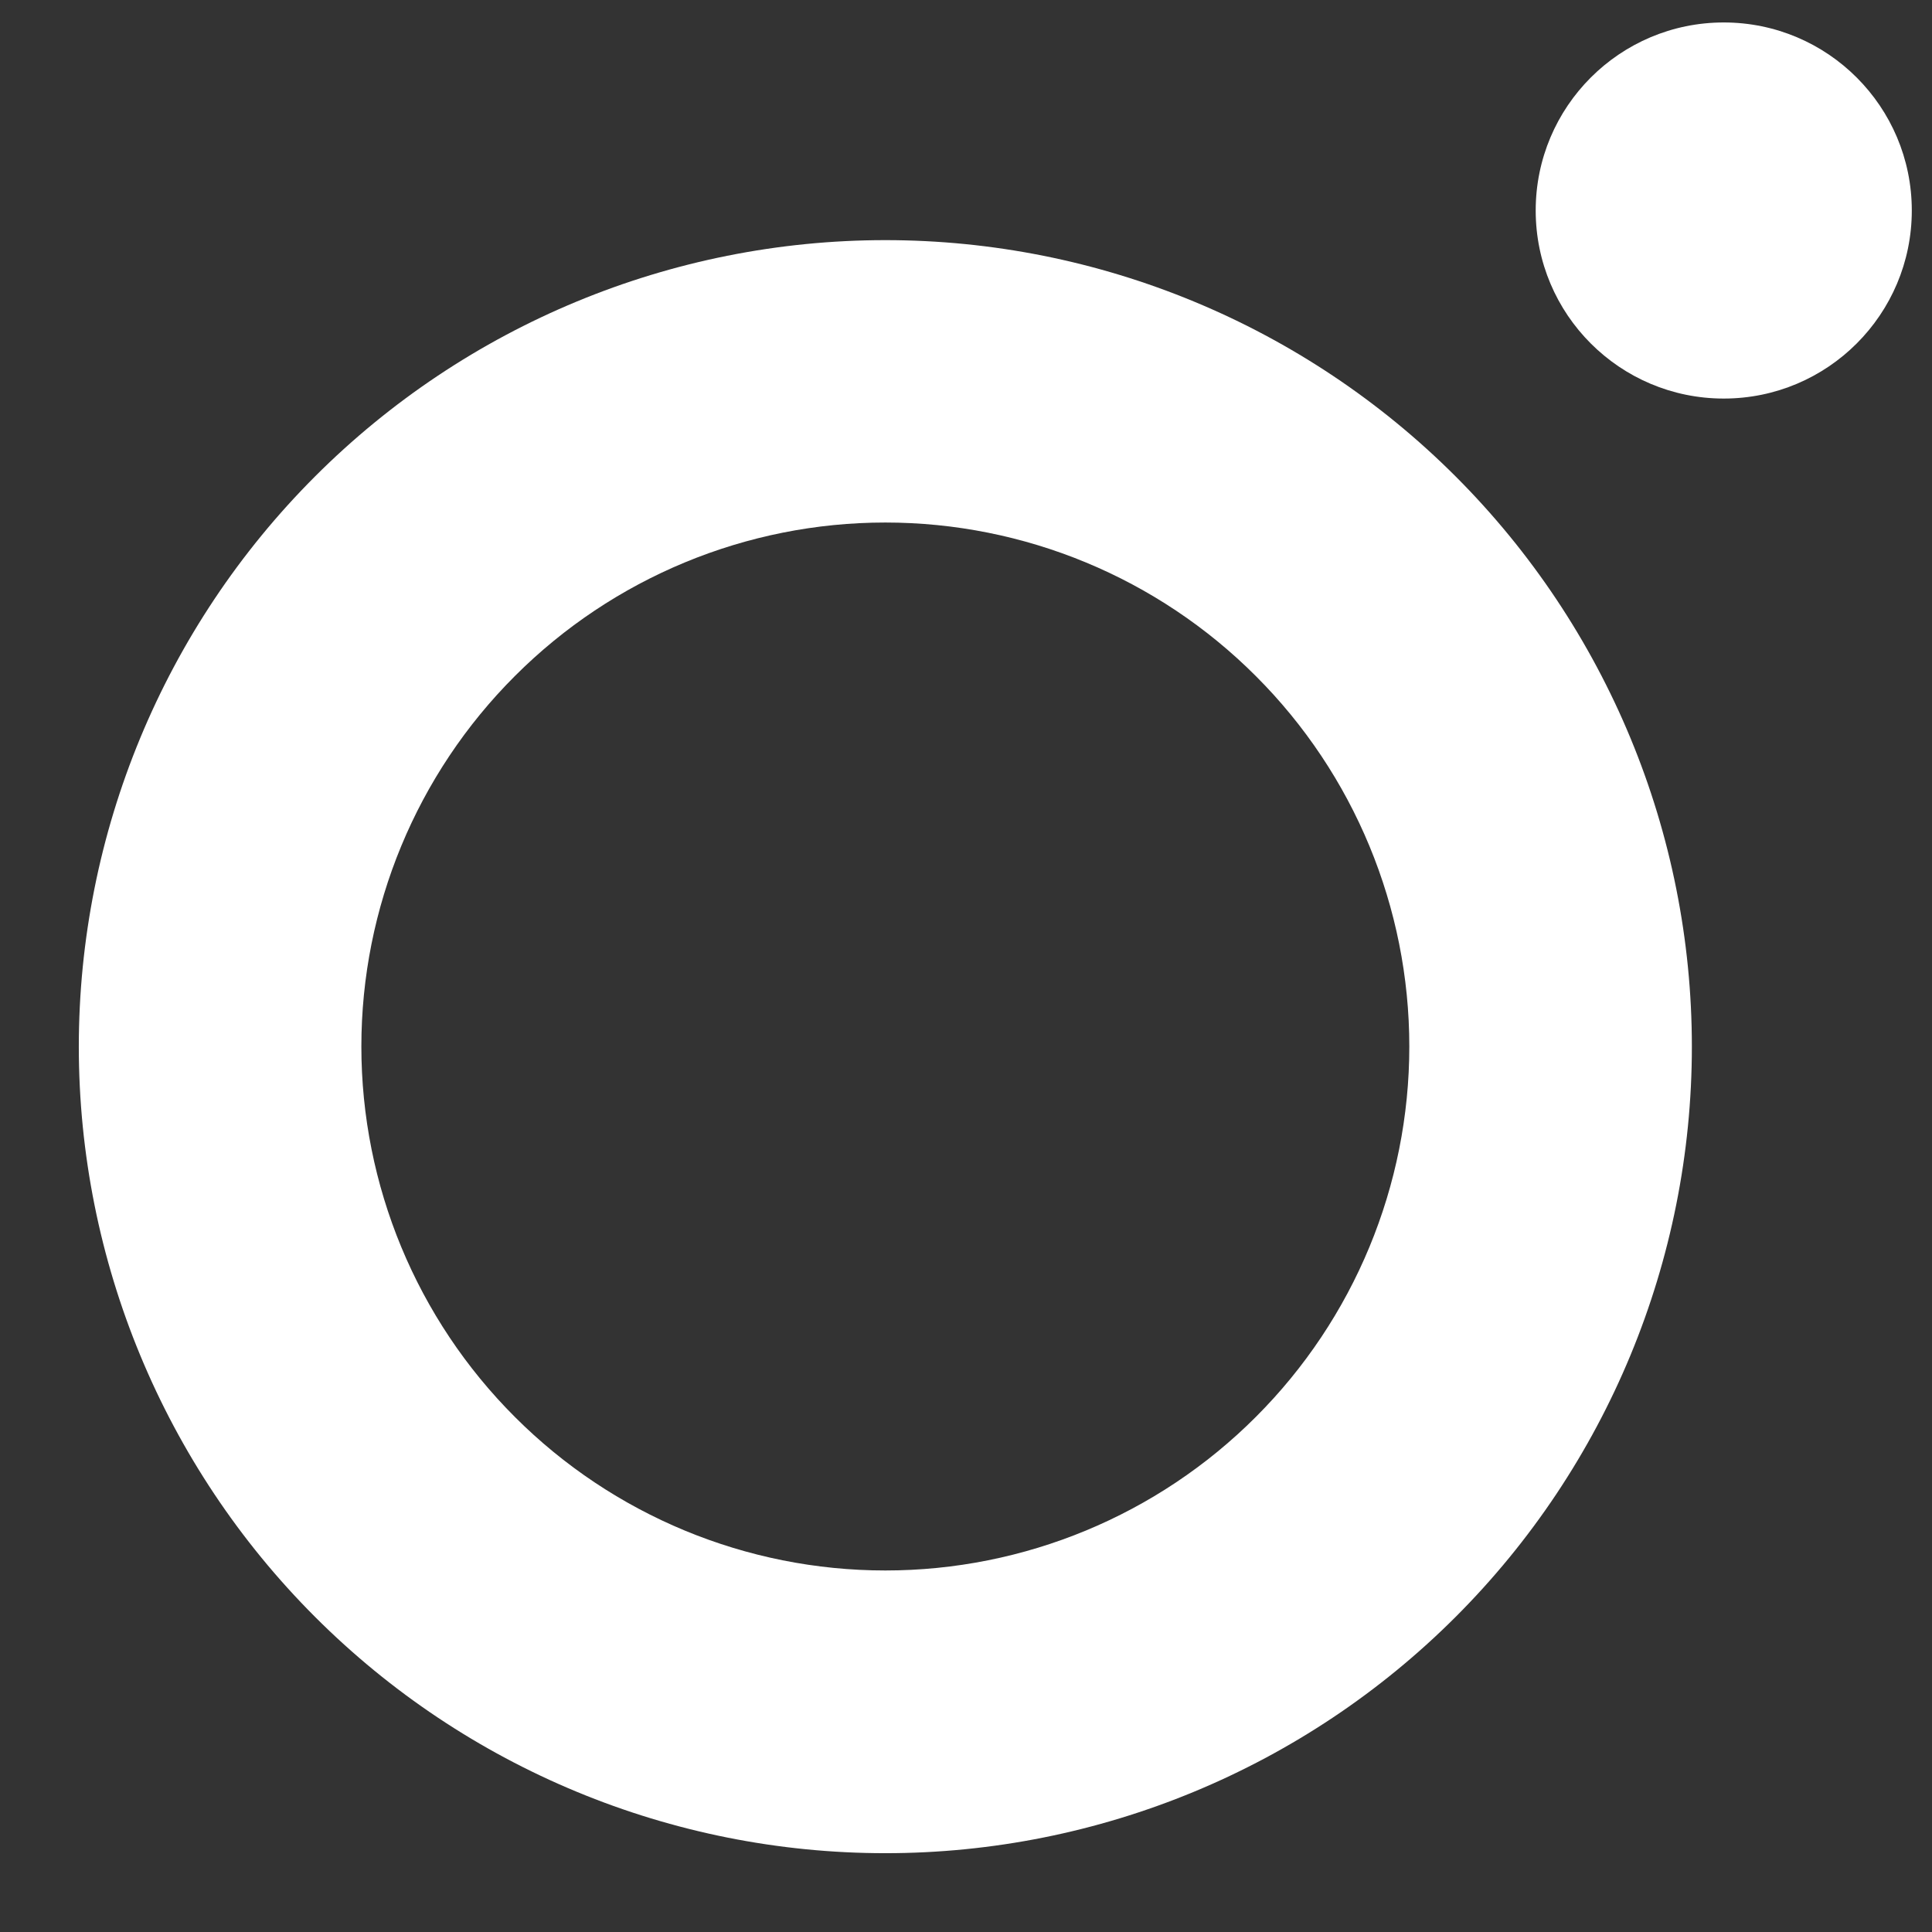
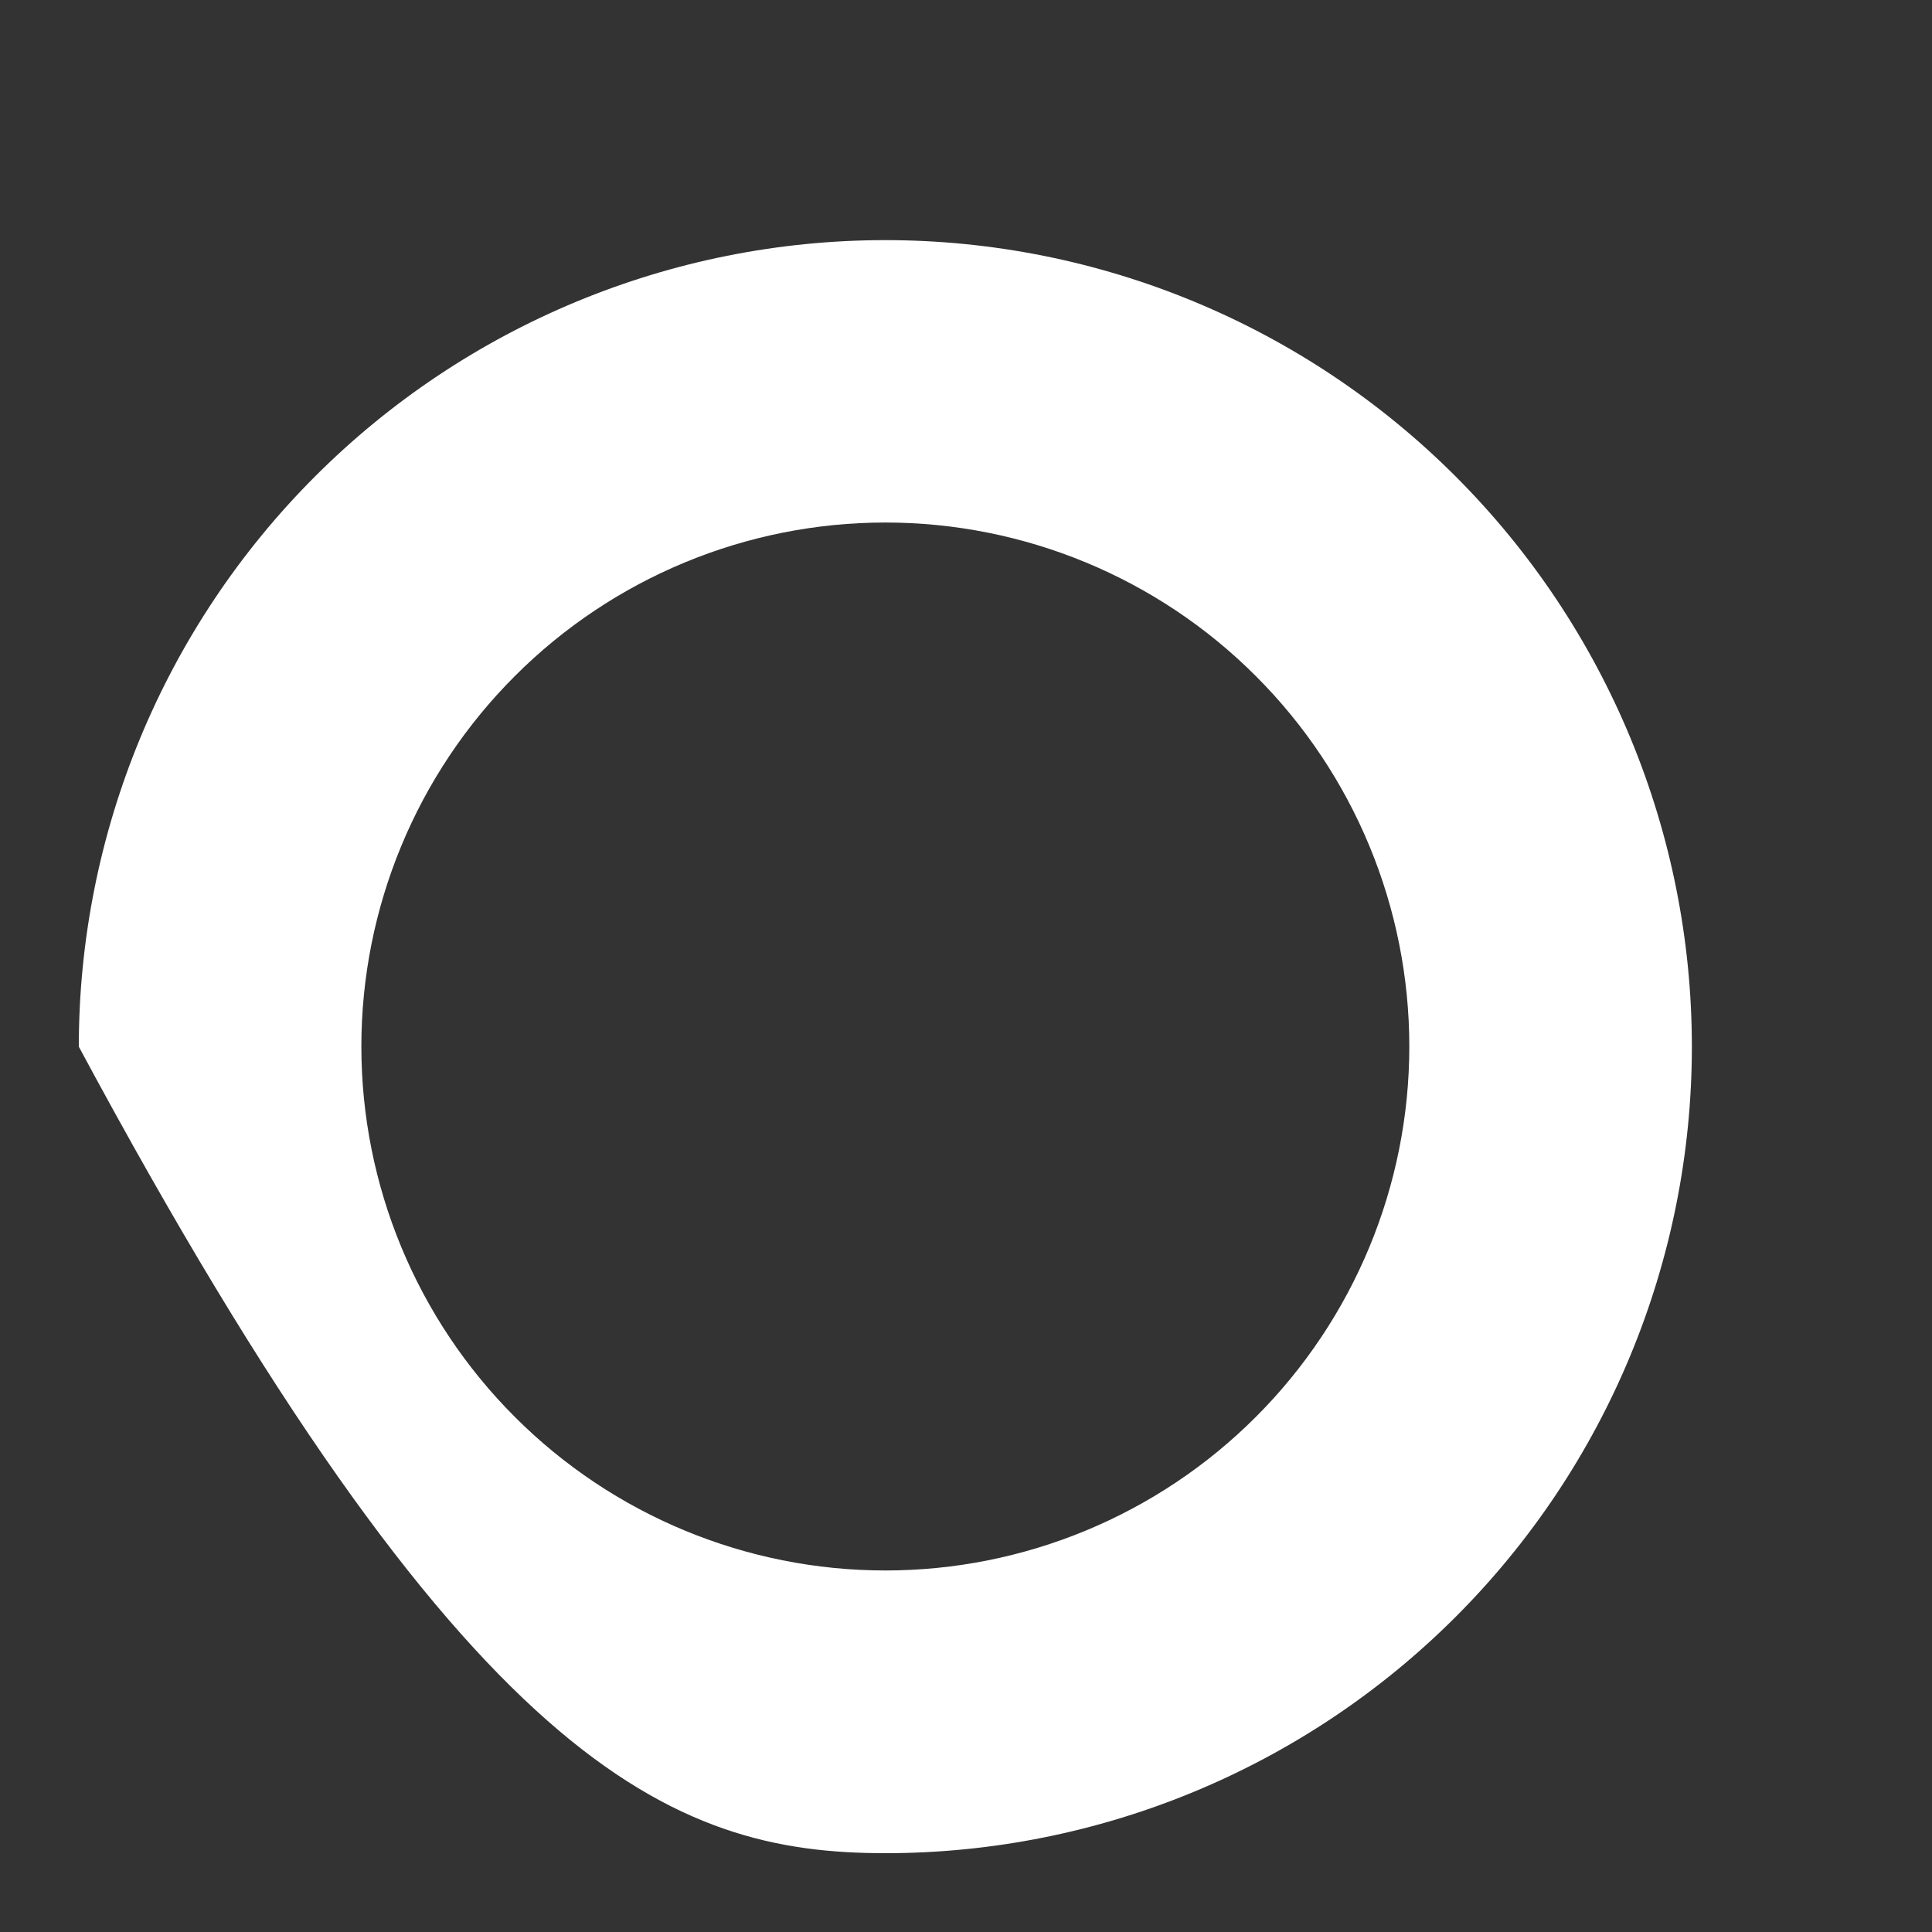
<svg xmlns="http://www.w3.org/2000/svg" width="24" height="24" viewBox="0 0 24 24" fill="none">
  <rect x="0" y="0" width="24" height="24" fill="#333333" stroke="none" />
-   <path d="M10.998 2.983C8.341 2.983 5.793 4.039 3.914 5.918C2.035 7.797 0.979 10.345 0.979 13.002C0.979 15.659 2.035 18.207 3.914 20.086C5.793 21.965 8.341 23.021 10.998 23.021C13.655 23.021 16.203 21.965 18.082 20.086C19.961 18.207 21.017 15.659 21.017 13.002C21.017 10.345 19.961 7.797 18.082 5.918C16.203 4.039 13.655 2.983 10.998 2.983ZM10.998 19.509C9.272 19.509 7.616 18.823 6.396 17.602C5.175 16.382 4.489 14.726 4.489 13C4.489 11.274 5.175 9.618 6.396 8.398C7.616 7.177 9.272 6.491 10.998 6.491C12.724 6.491 14.38 7.177 15.6 8.398C16.821 9.618 17.507 11.274 17.507 13C17.507 14.726 16.821 16.382 15.6 17.602C14.38 18.823 12.724 19.509 10.998 19.509Z" fill="white" />
-   <path d="M21.413 4.951C22.703 4.951 23.749 3.905 23.749 2.615C23.749 1.325 22.703 0.279 21.413 0.279C20.123 0.279 19.077 1.325 19.077 2.615C19.077 3.905 20.123 4.951 21.413 4.951Z" fill="white" />
+   <path d="M10.998 2.983C8.341 2.983 5.793 4.039 3.914 5.918C2.035 7.797 0.979 10.345 0.979 13.002C5.793 21.965 8.341 23.021 10.998 23.021C13.655 23.021 16.203 21.965 18.082 20.086C19.961 18.207 21.017 15.659 21.017 13.002C21.017 10.345 19.961 7.797 18.082 5.918C16.203 4.039 13.655 2.983 10.998 2.983ZM10.998 19.509C9.272 19.509 7.616 18.823 6.396 17.602C5.175 16.382 4.489 14.726 4.489 13C4.489 11.274 5.175 9.618 6.396 8.398C7.616 7.177 9.272 6.491 10.998 6.491C12.724 6.491 14.38 7.177 15.6 8.398C16.821 9.618 17.507 11.274 17.507 13C17.507 14.726 16.821 16.382 15.6 17.602C14.38 18.823 12.724 19.509 10.998 19.509Z" fill="white" />
</svg>